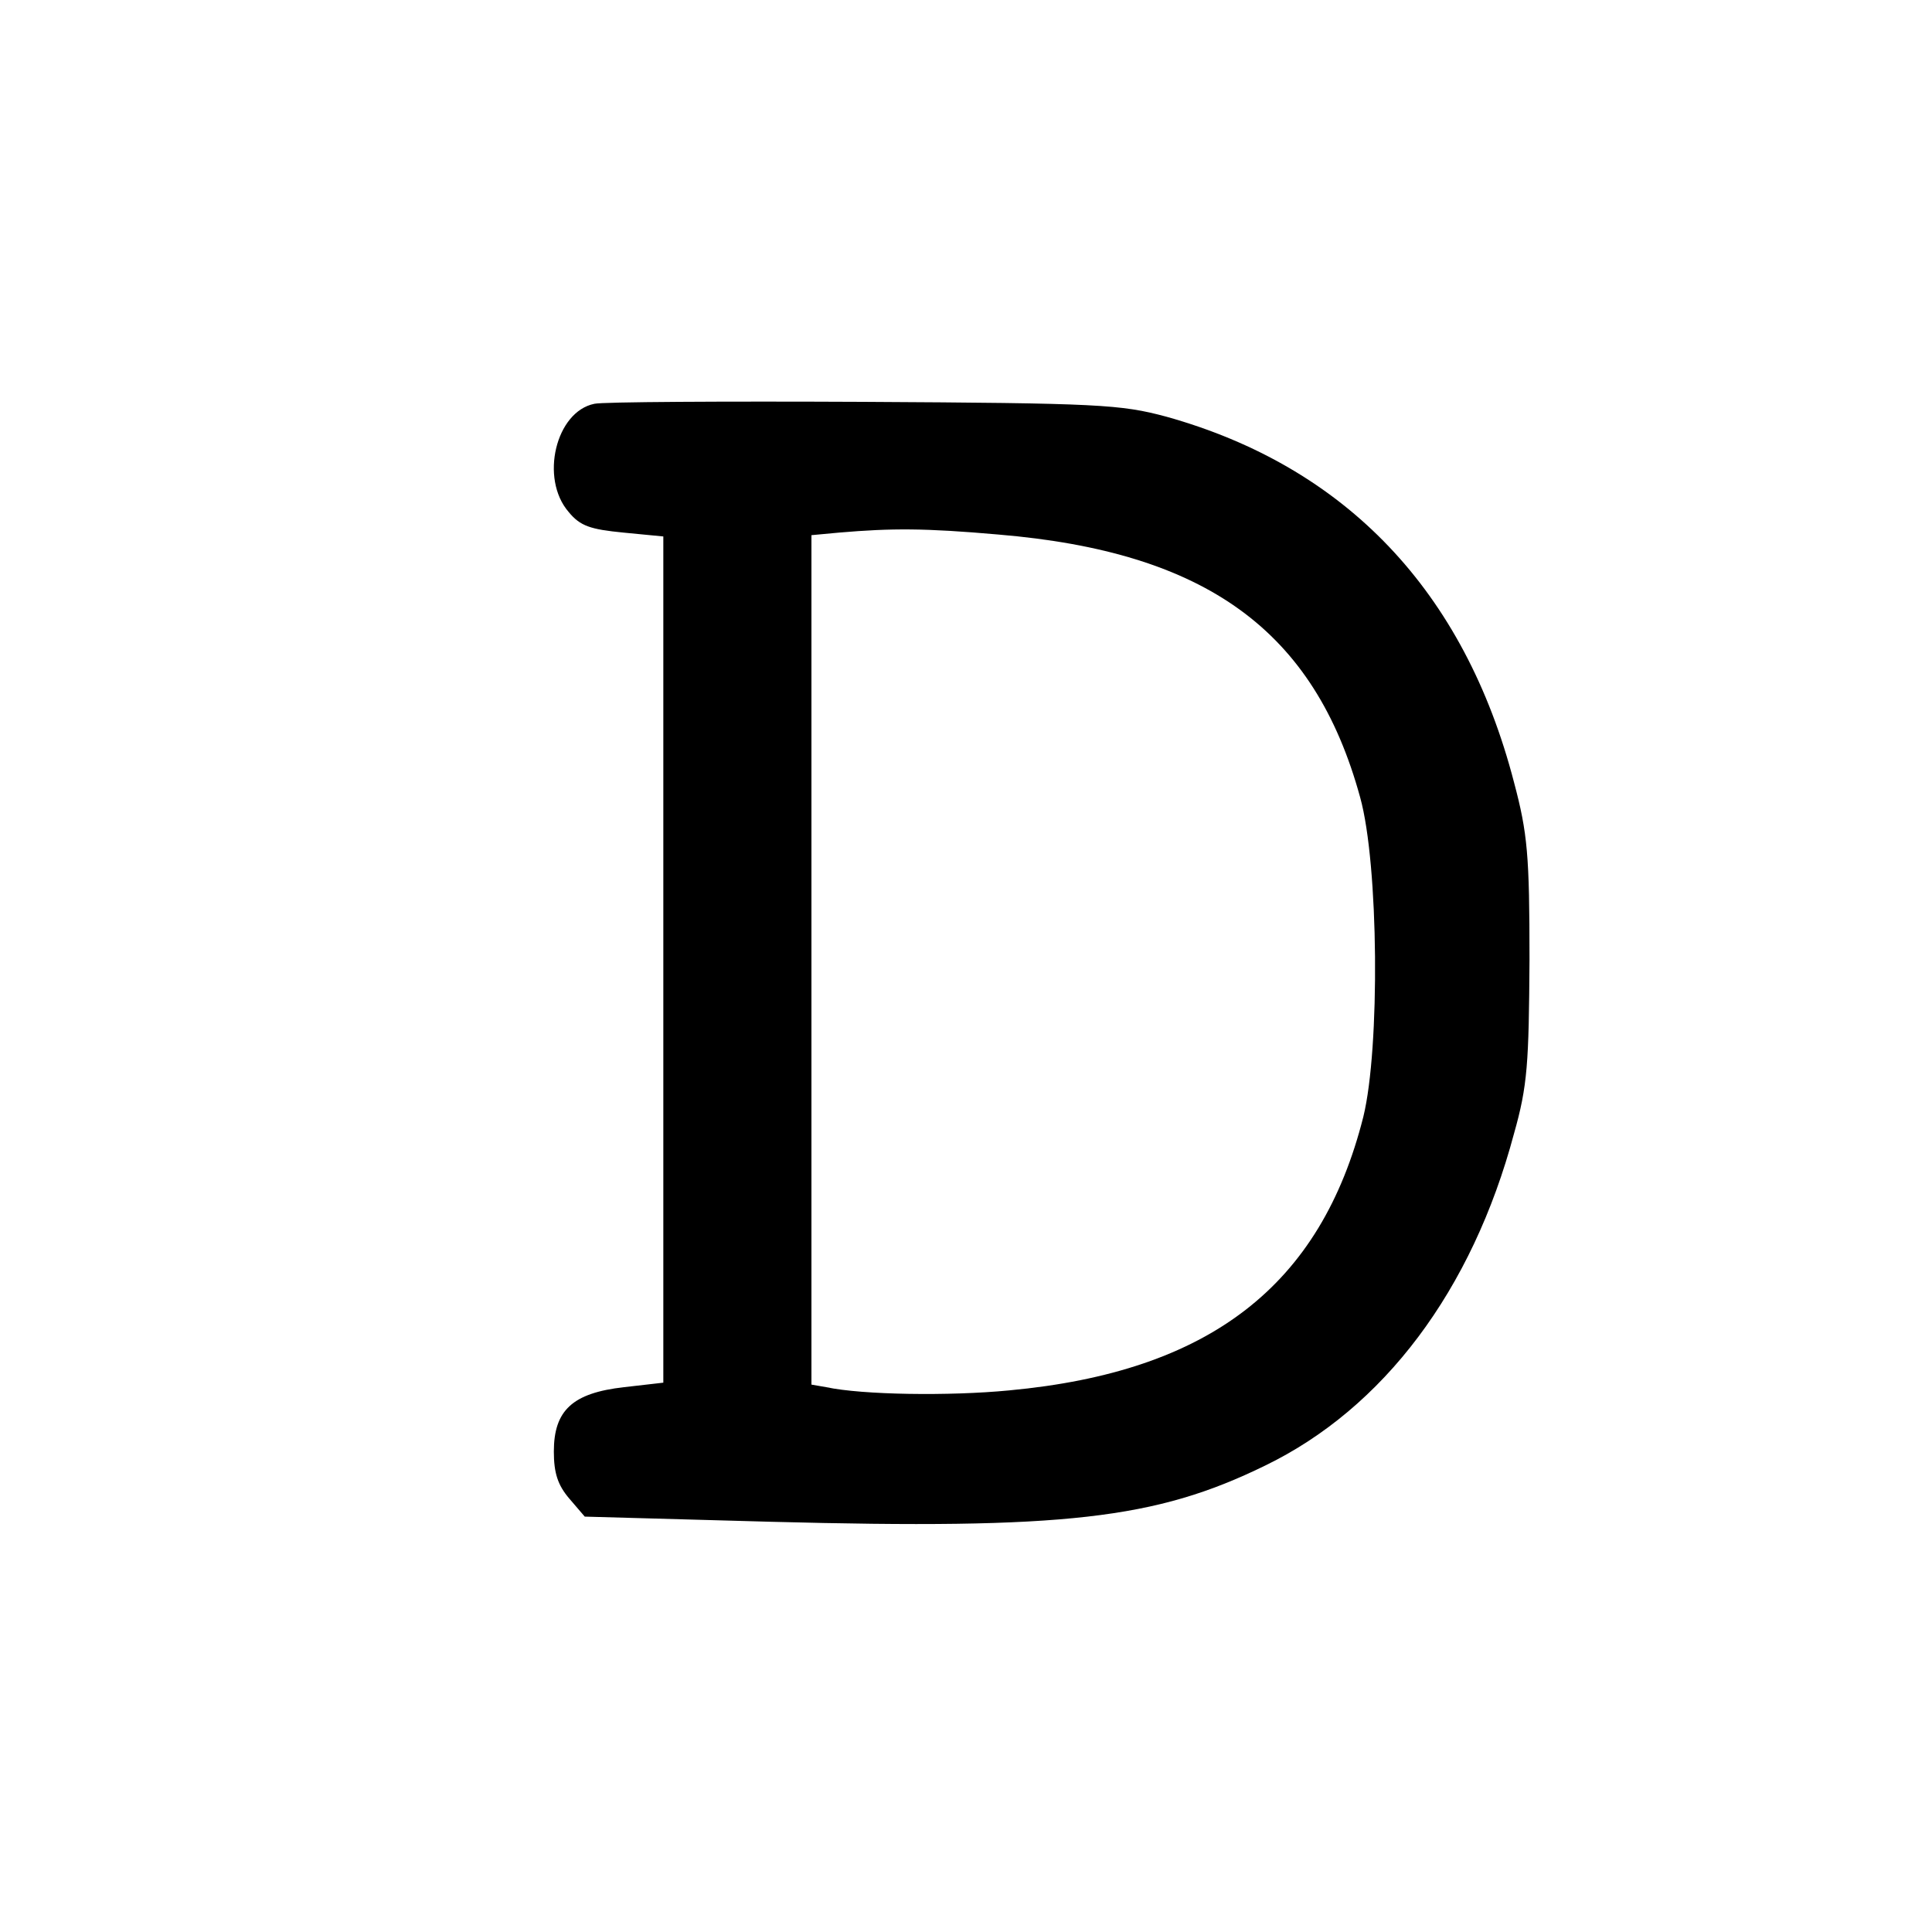
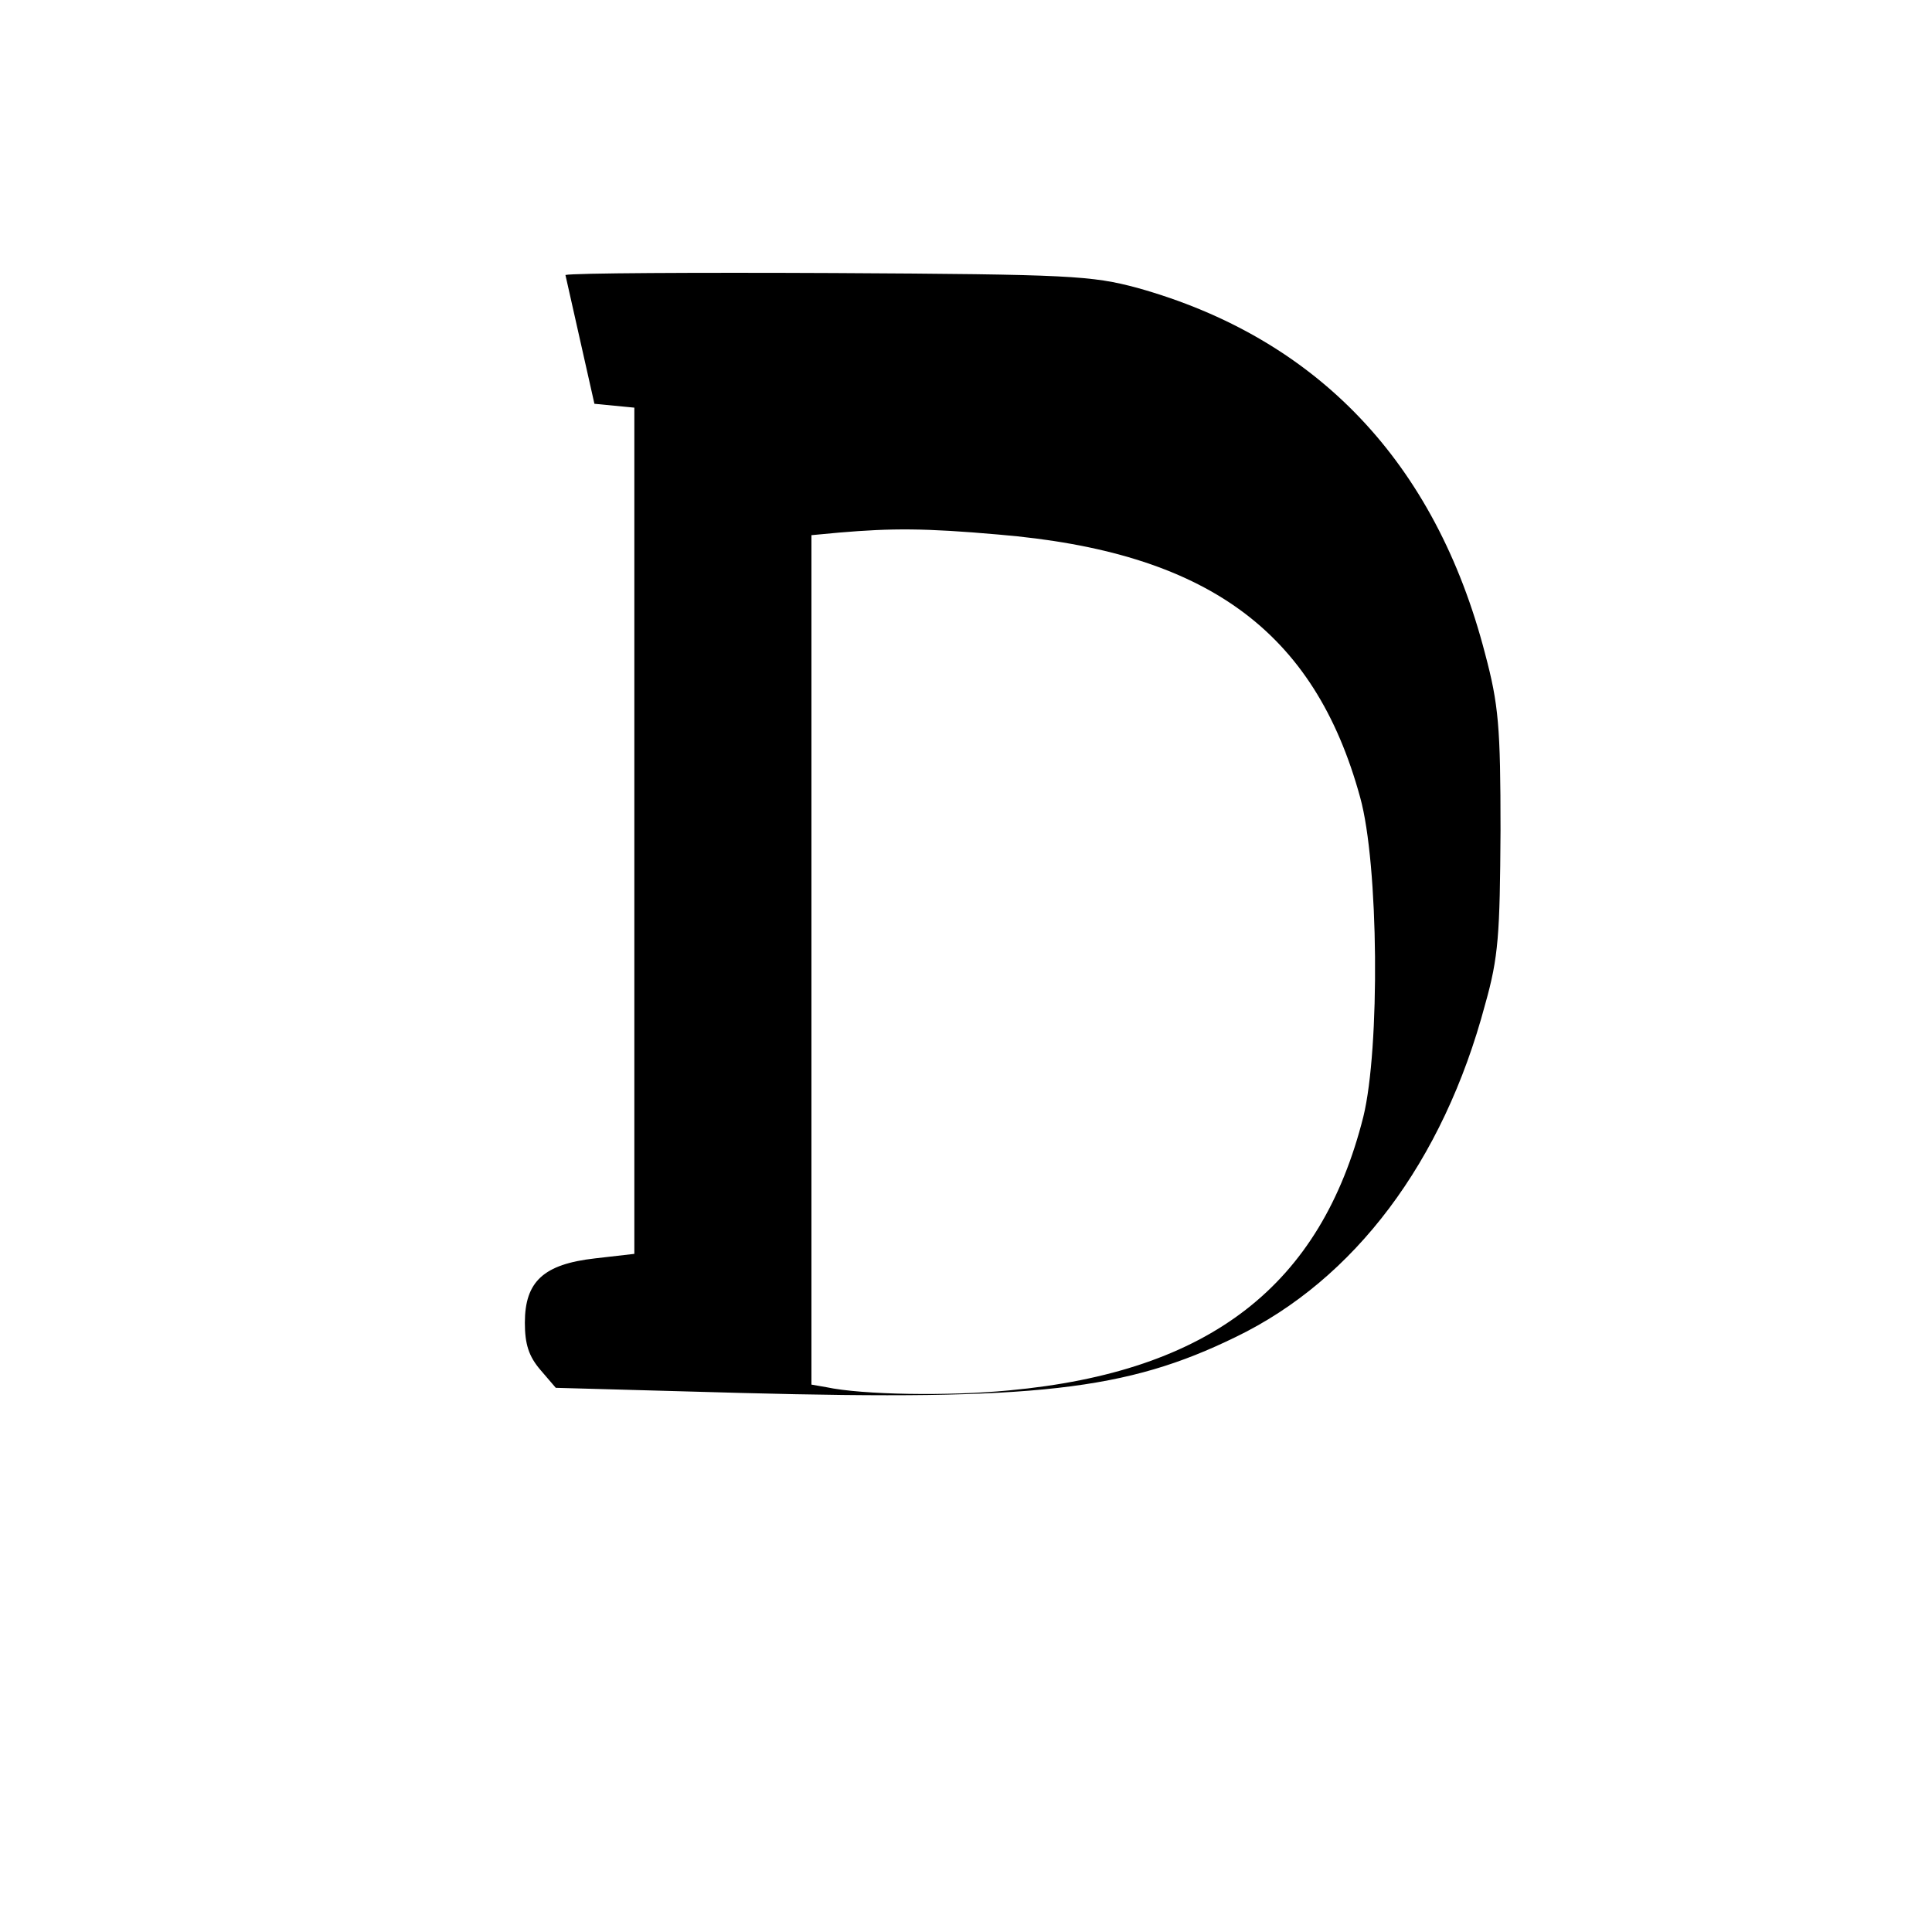
<svg xmlns="http://www.w3.org/2000/svg" version="1.0" width="300pt" height="300pt" viewBox="0 0 300 300" preserveAspectRatio="xMidYMid meet">
  <g transform="translate(0,300) scale(0.1,-0.1)" fill="#000000" stroke="none">
-     <path d="M923 2373 c-60 -12 -85 -116 -40 -168 18 -22 34 -27 85 -32 l62 -6 0 -657 0 -657 -61 -7 c-80 -9 -109 -36 -109 -100 0 -33 6 -52 24 -73 l24 -28 289 -8 c456 -12 597 4 767 87 184 89 322 272 387 516 21 74 23 109 24 270 0 162 -3 196 -24 275 -77 297 -261 490 -540 568 -71 19 -104 21 -471 23 -217 1 -405 0 -417 -3z m627 -203 c323 -27 491 -149 562 -408 29 -104 31 -390 5 -496 -66 -262 -238 -396 -550 -425 -93 -9 -228 -7 -284 5 l-23 4 0 660 0 659 43 4 c82 7 133 7 247 -3z" />
+     <path d="M923 2373 l62 -6 0 -657 0 -657 -61 -7 c-80 -9 -109 -36 -109 -100 0 -33 6 -52 24 -73 l24 -28 289 -8 c456 -12 597 4 767 87 184 89 322 272 387 516 21 74 23 109 24 270 0 162 -3 196 -24 275 -77 297 -261 490 -540 568 -71 19 -104 21 -471 23 -217 1 -405 0 -417 -3z m627 -203 c323 -27 491 -149 562 -408 29 -104 31 -390 5 -496 -66 -262 -238 -396 -550 -425 -93 -9 -228 -7 -284 5 l-23 4 0 660 0 659 43 4 c82 7 133 7 247 -3z" />
  </g>
</svg>